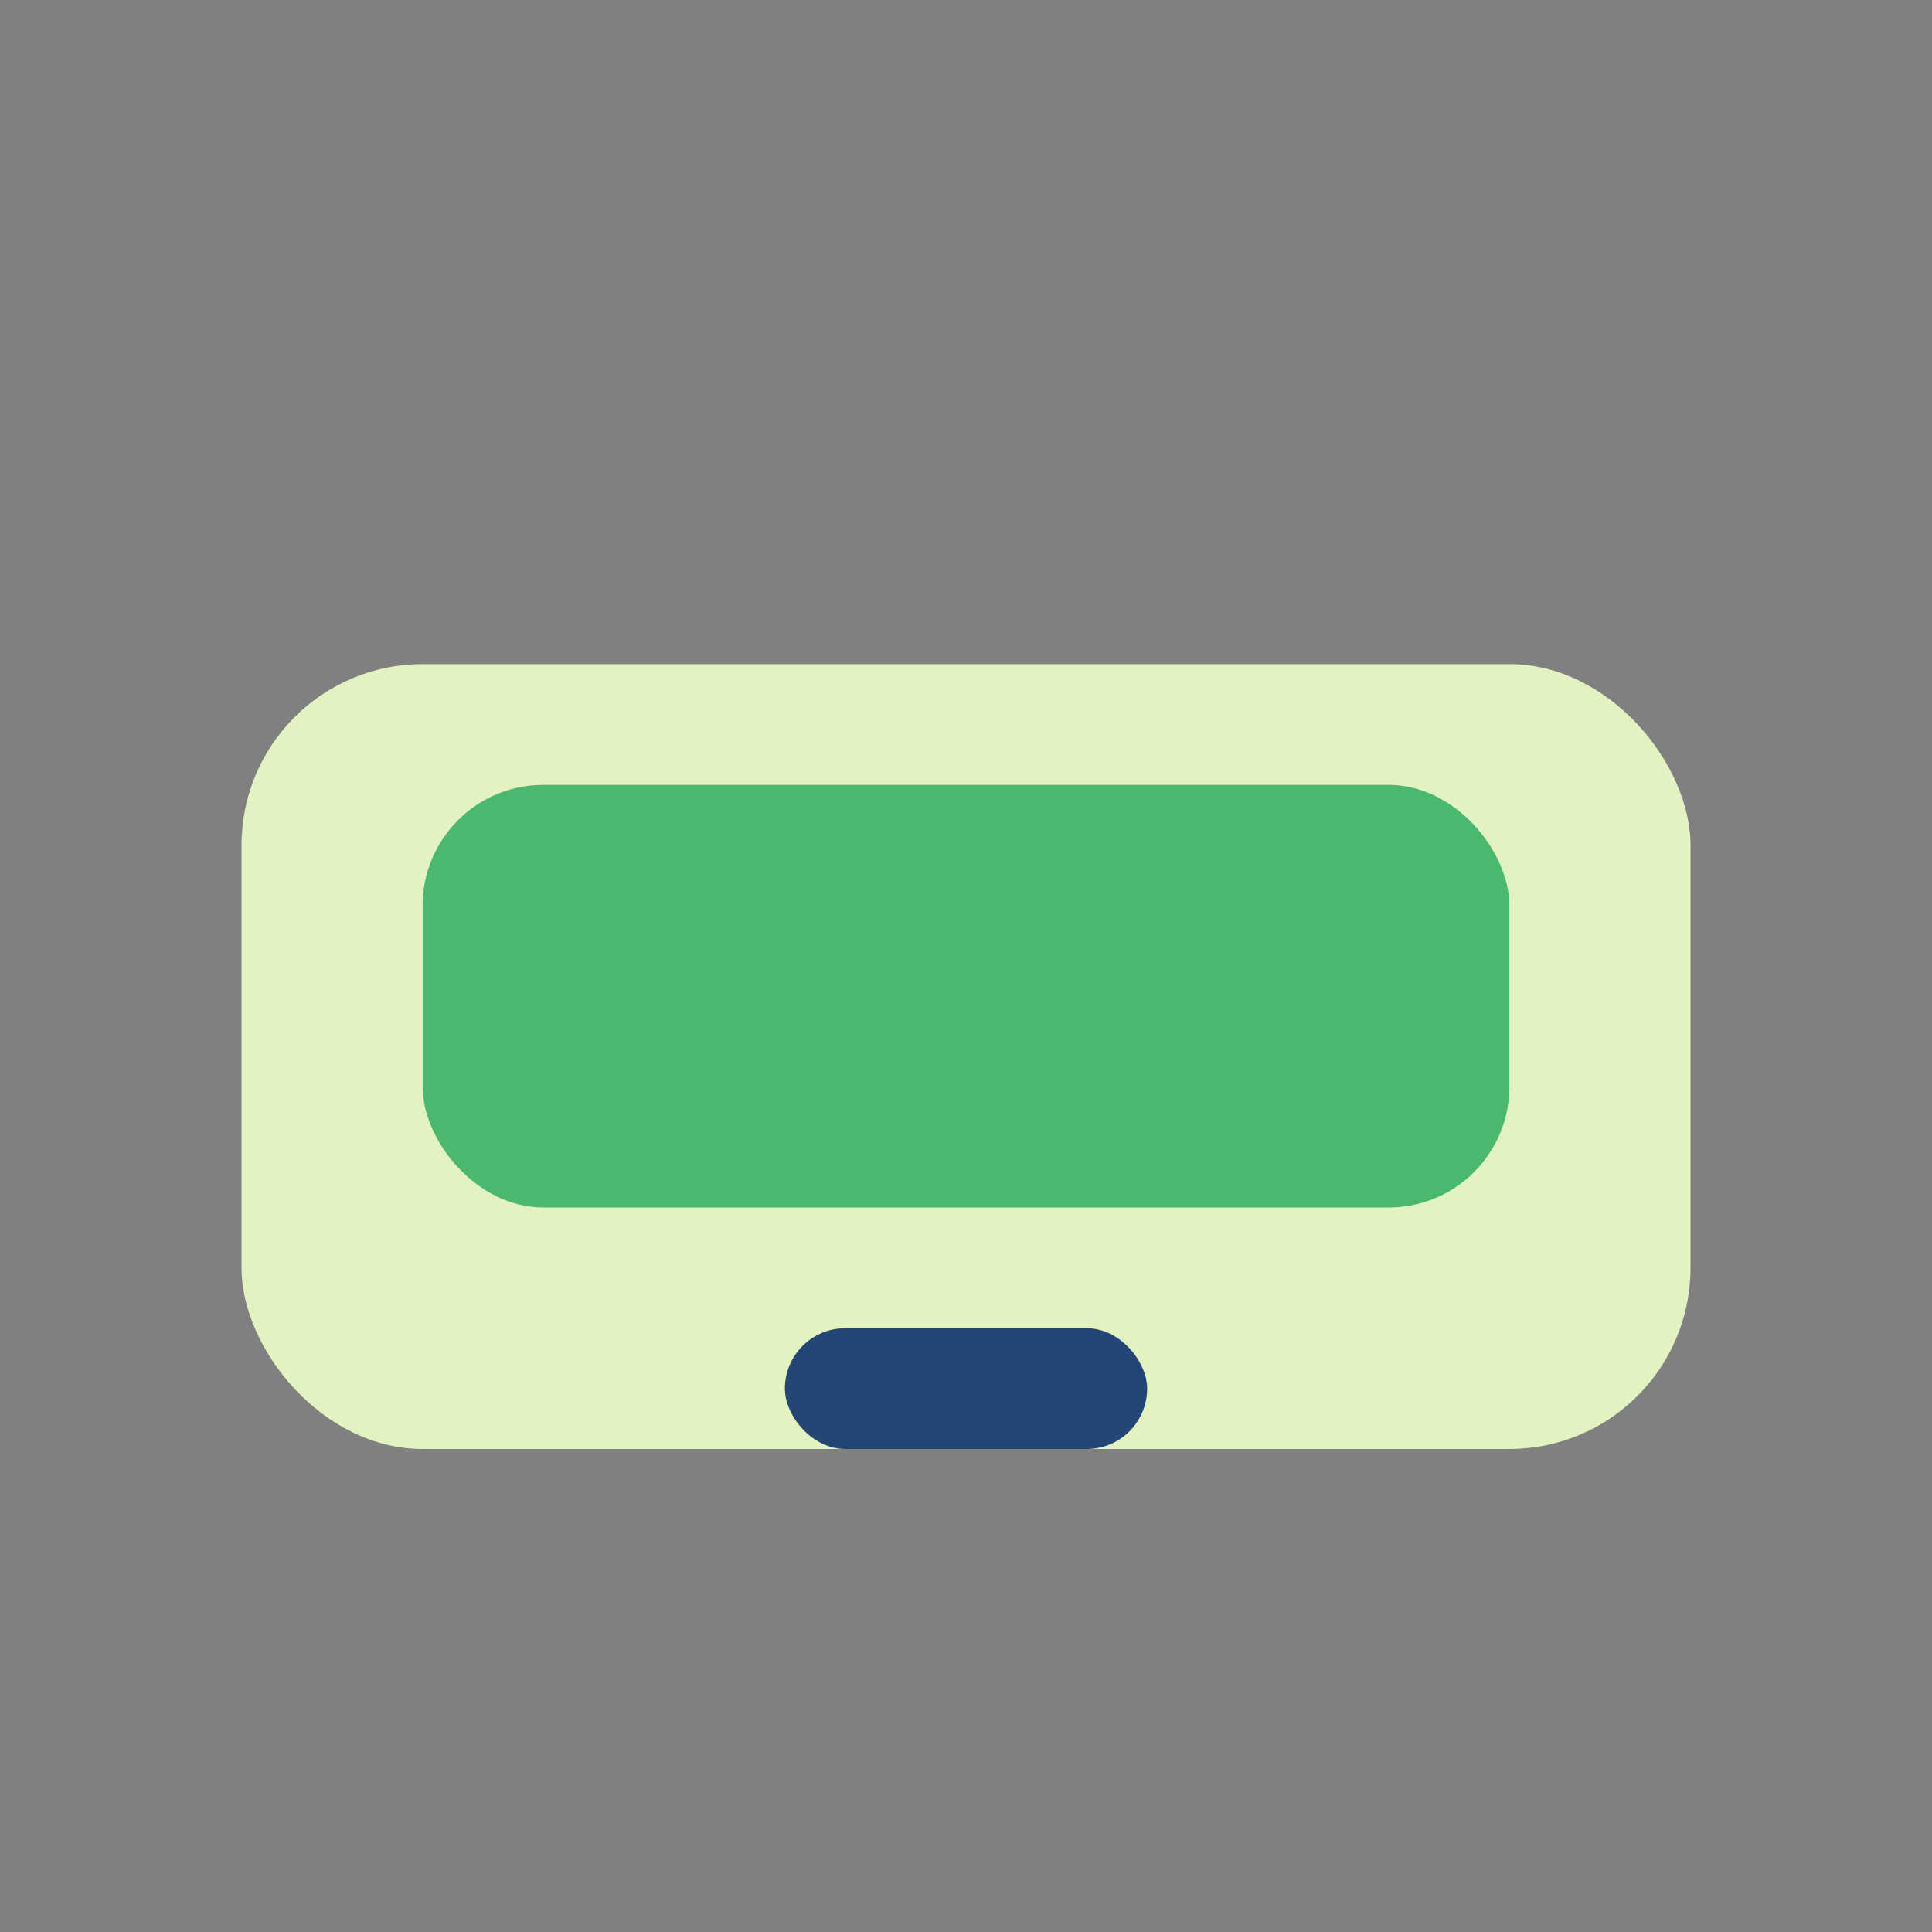
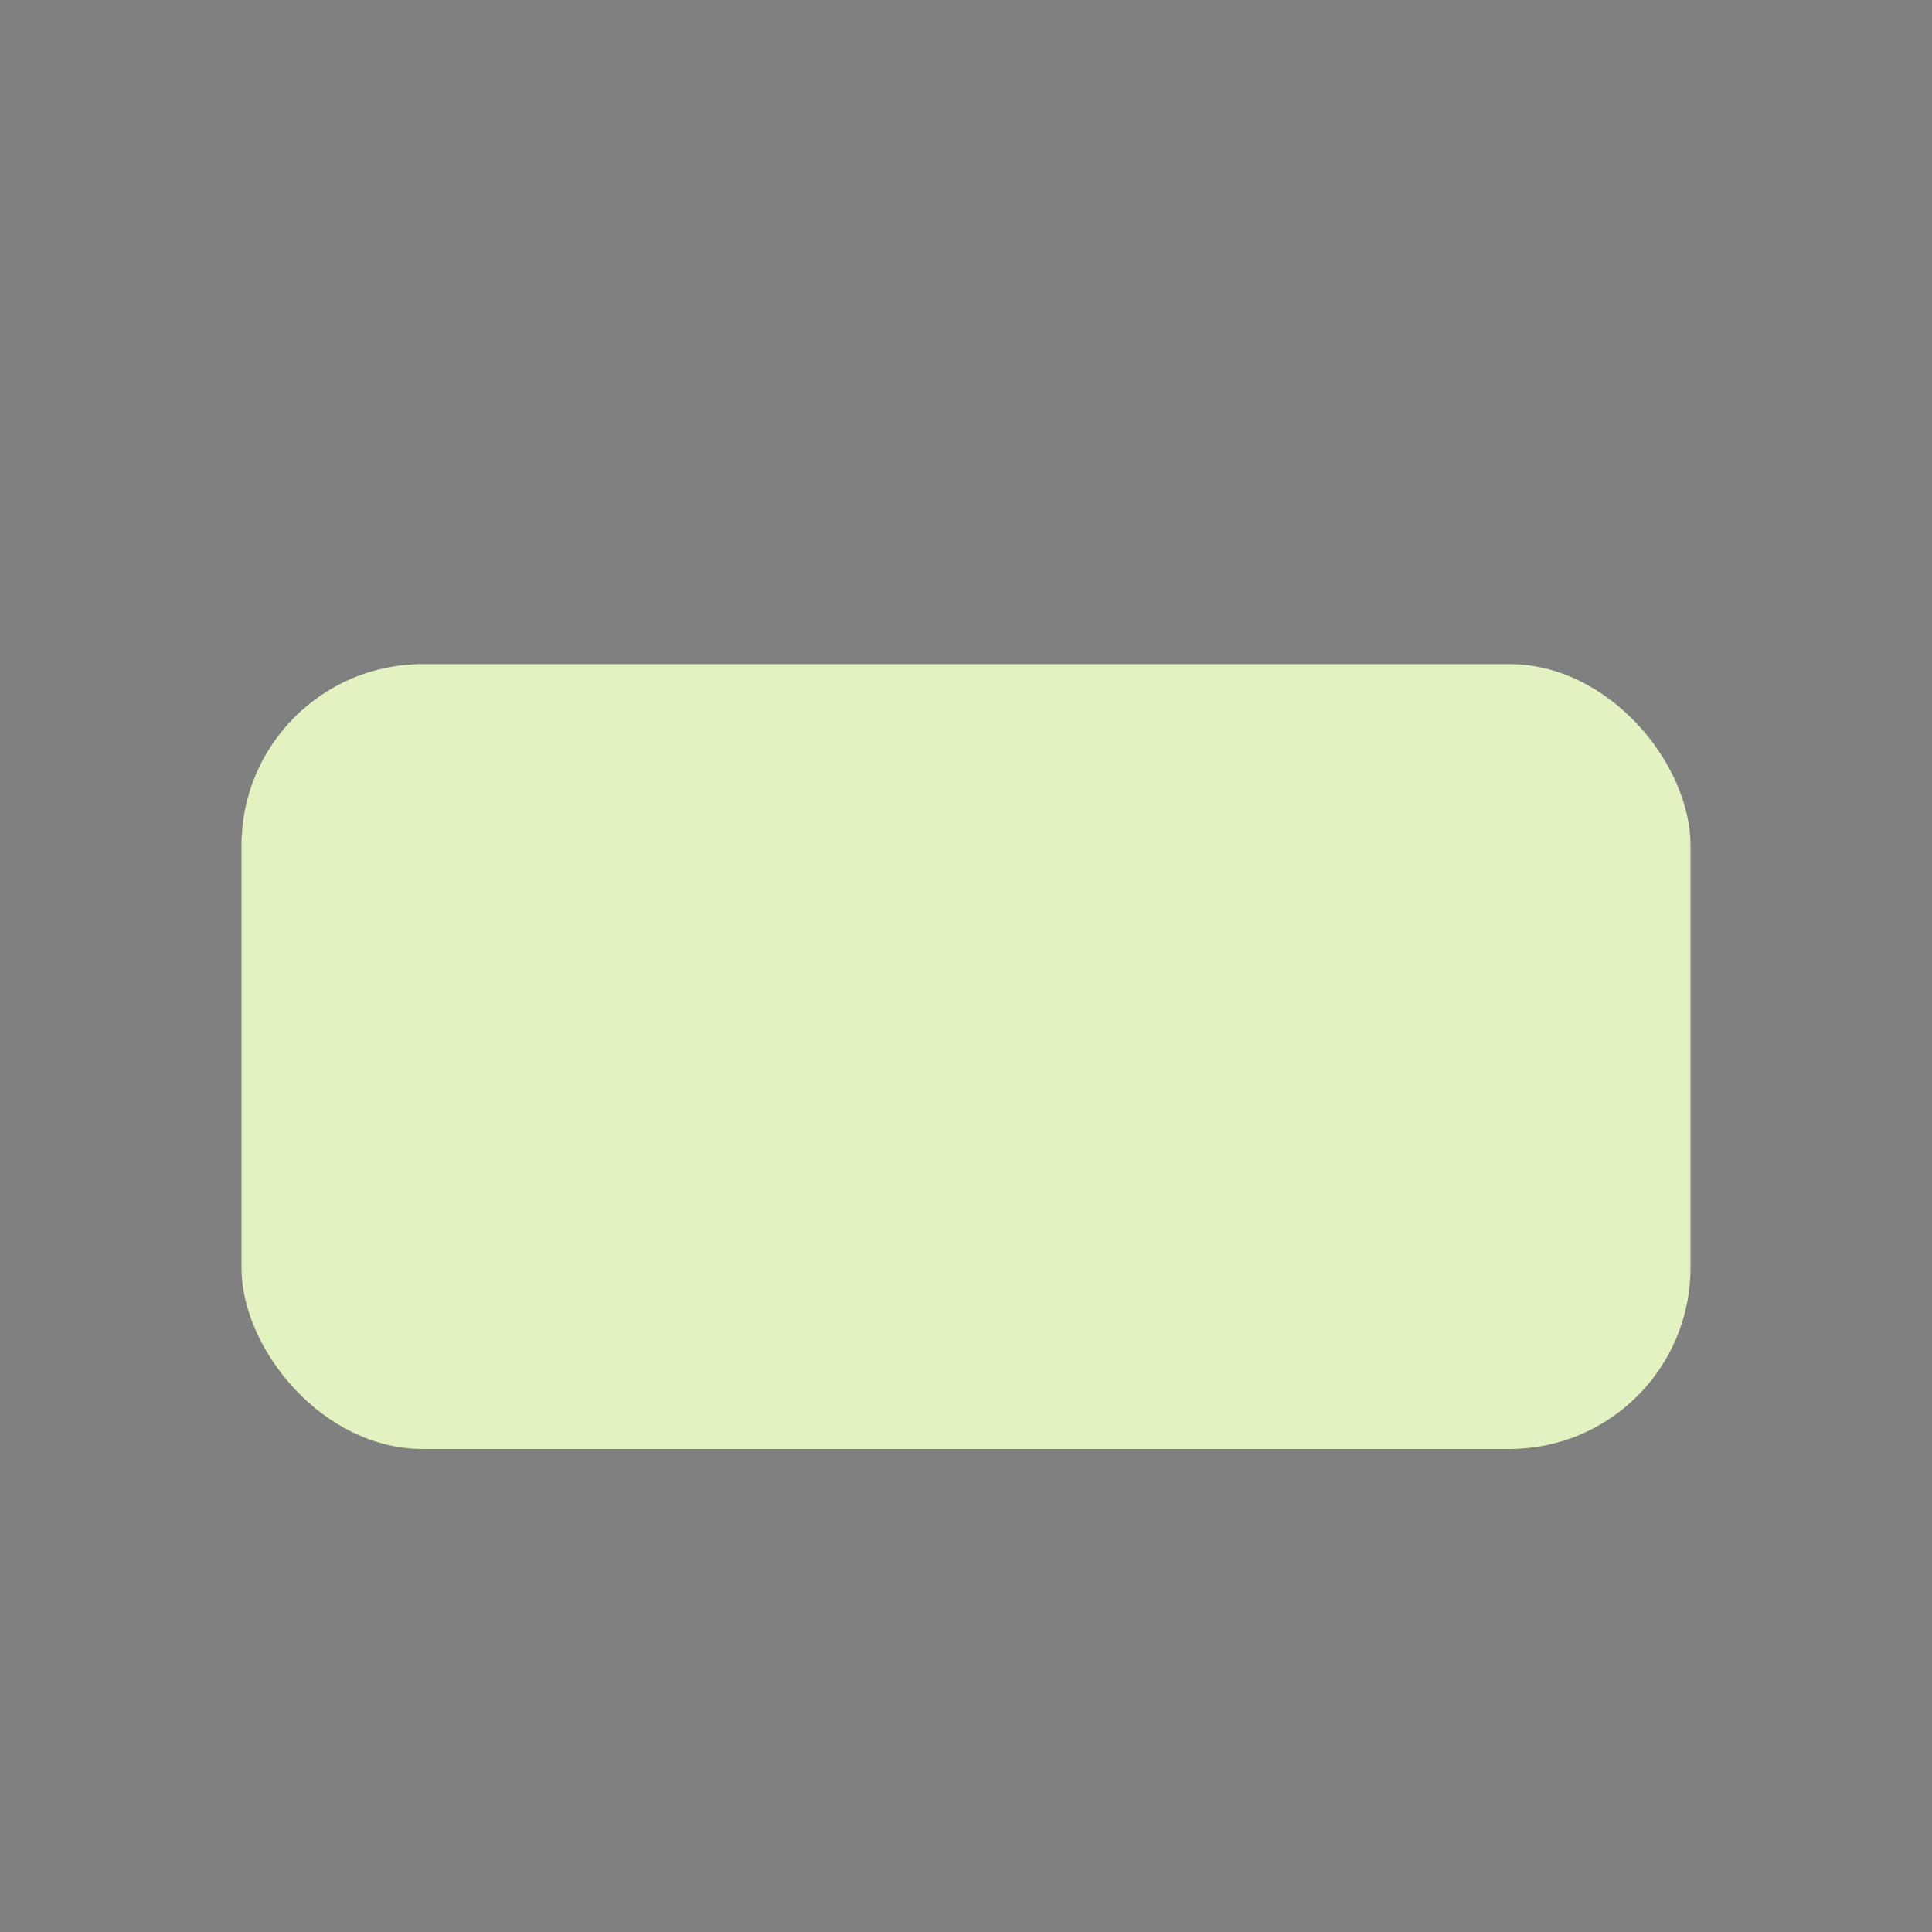
<svg xmlns="http://www.w3.org/2000/svg" width="32" height="32" viewBox="0 0 32 32">
  <rect x="0" y="0" width="32" height="32" fill="#808080" stroke="none" />
  <rect x="4" y="11" width="24" height="13" rx="3" fill="#E3F2C1" />
-   <rect x="7" y="13" width="18" height="7" rx="2" fill="#4AB86F" />
-   <rect x="13" y="22" width="6" height="2" rx="1" fill="#244674" />
</svg>